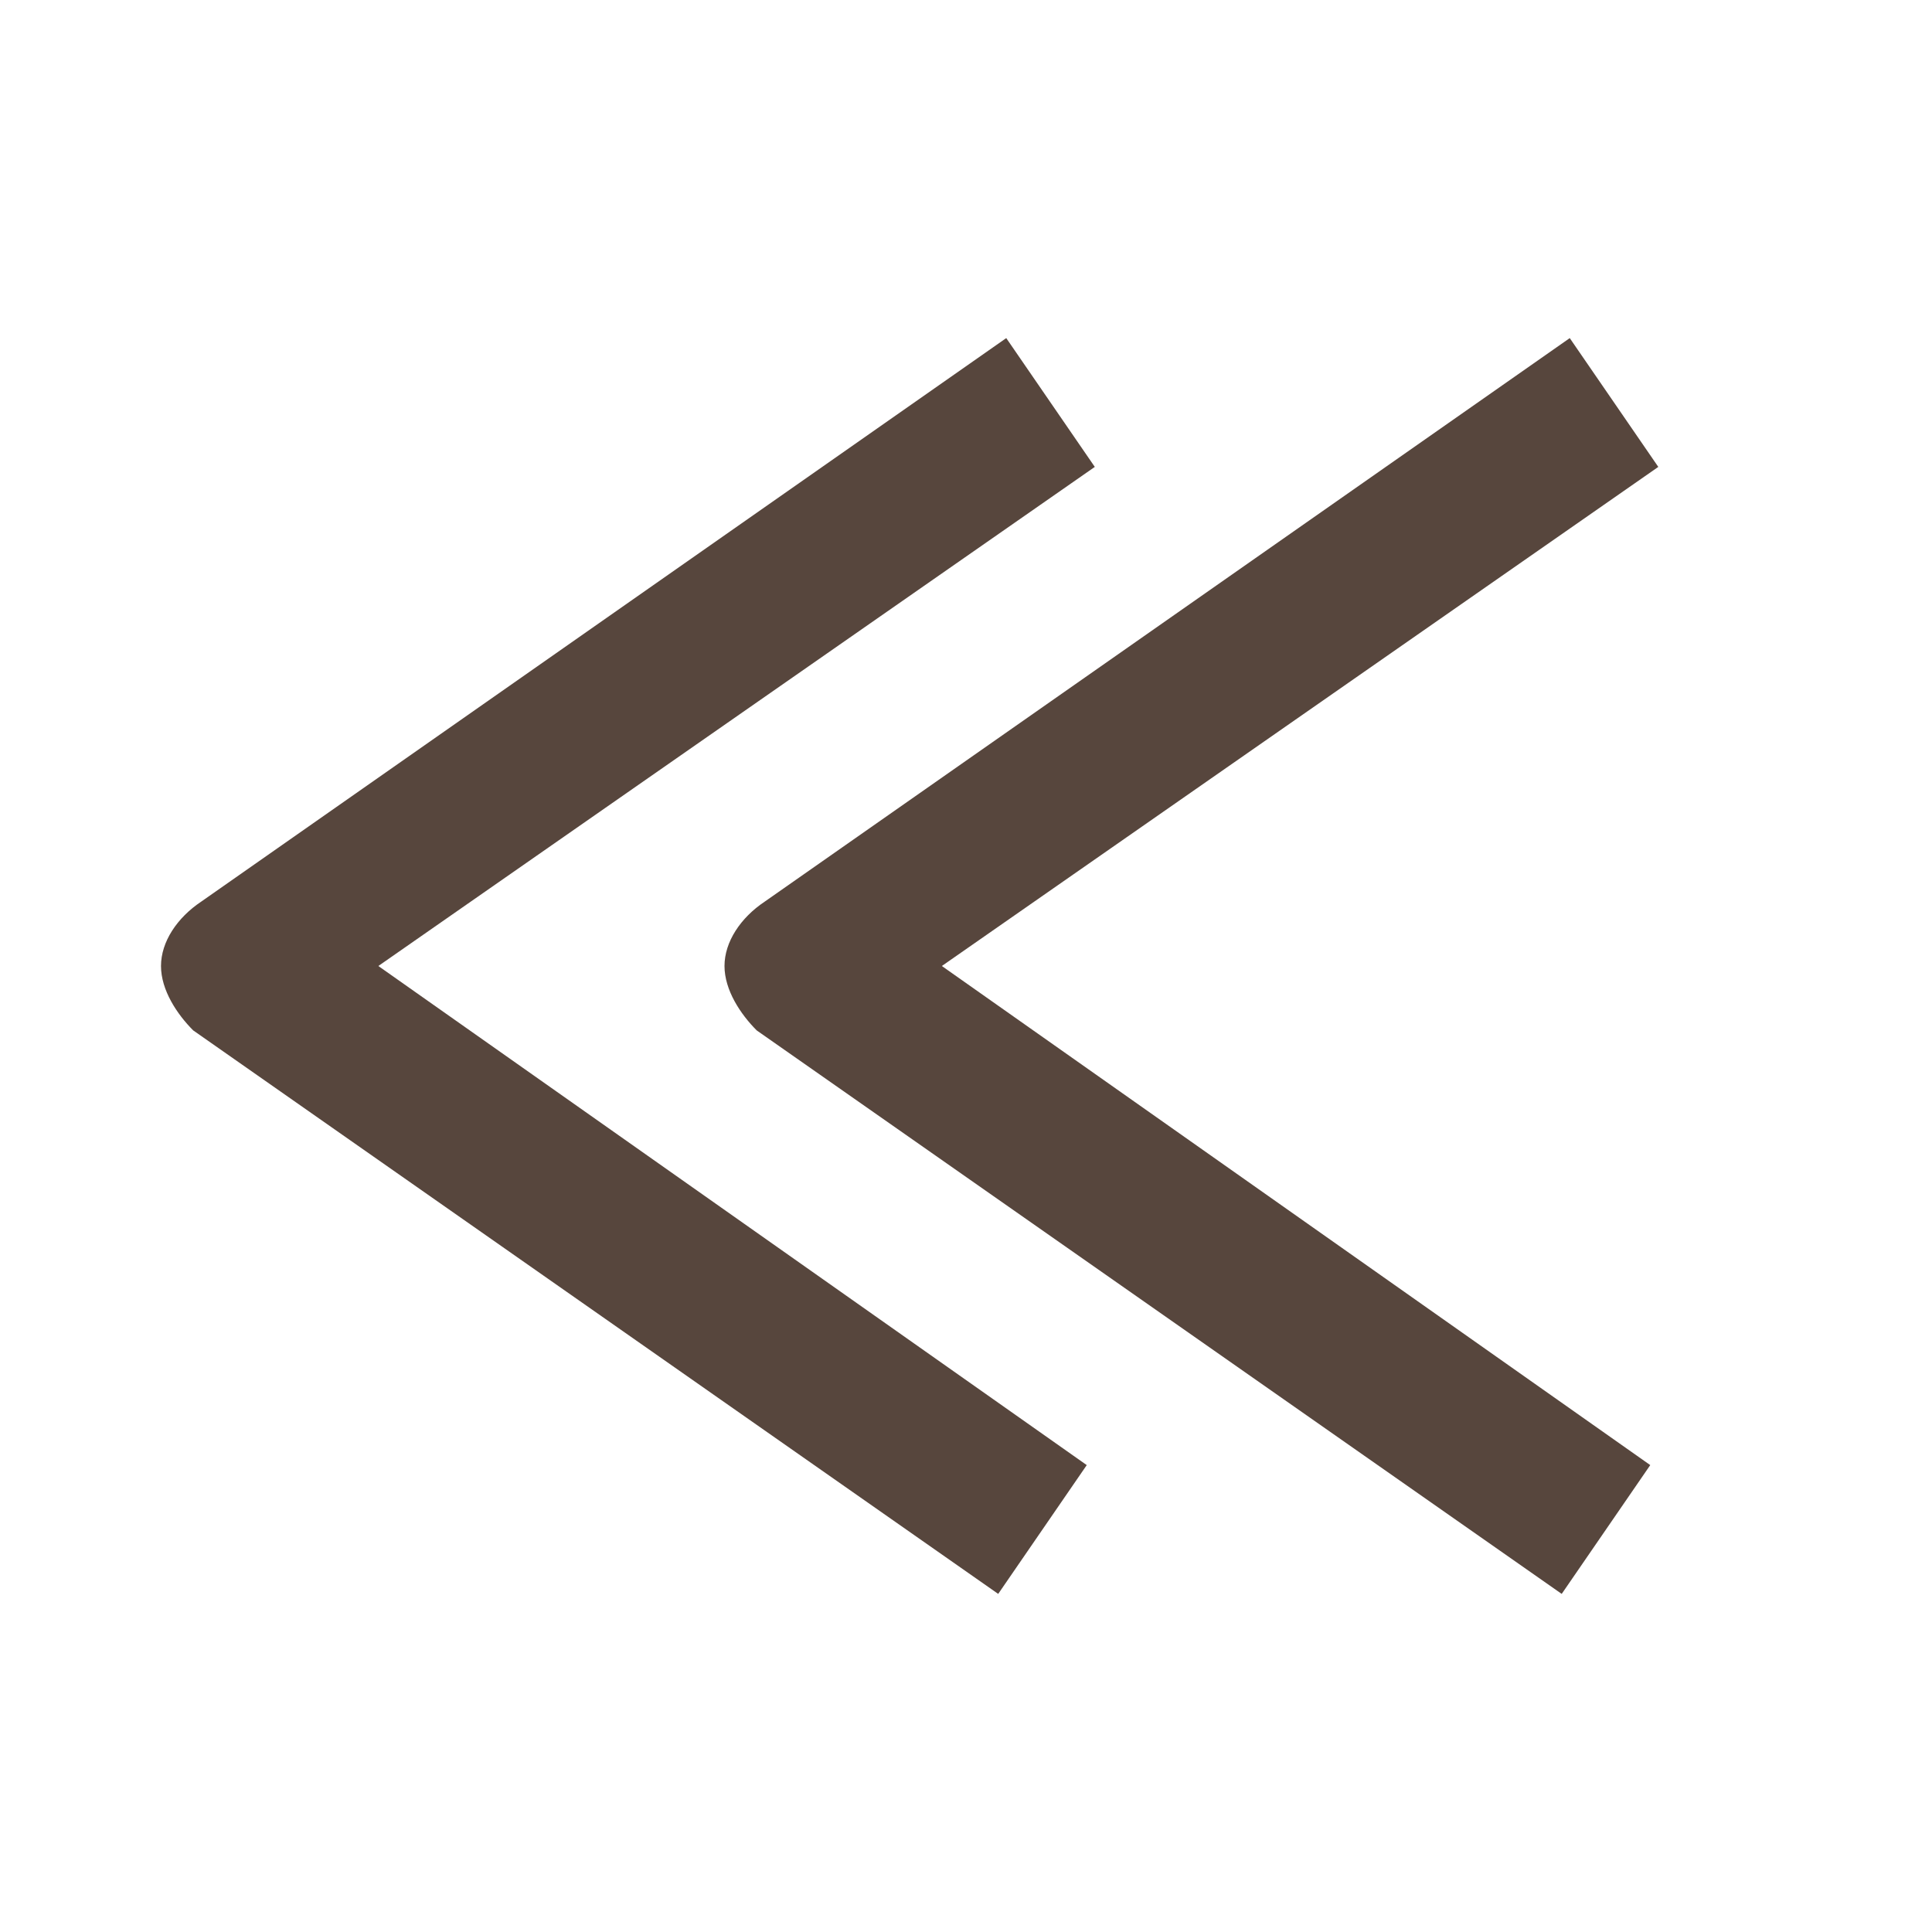
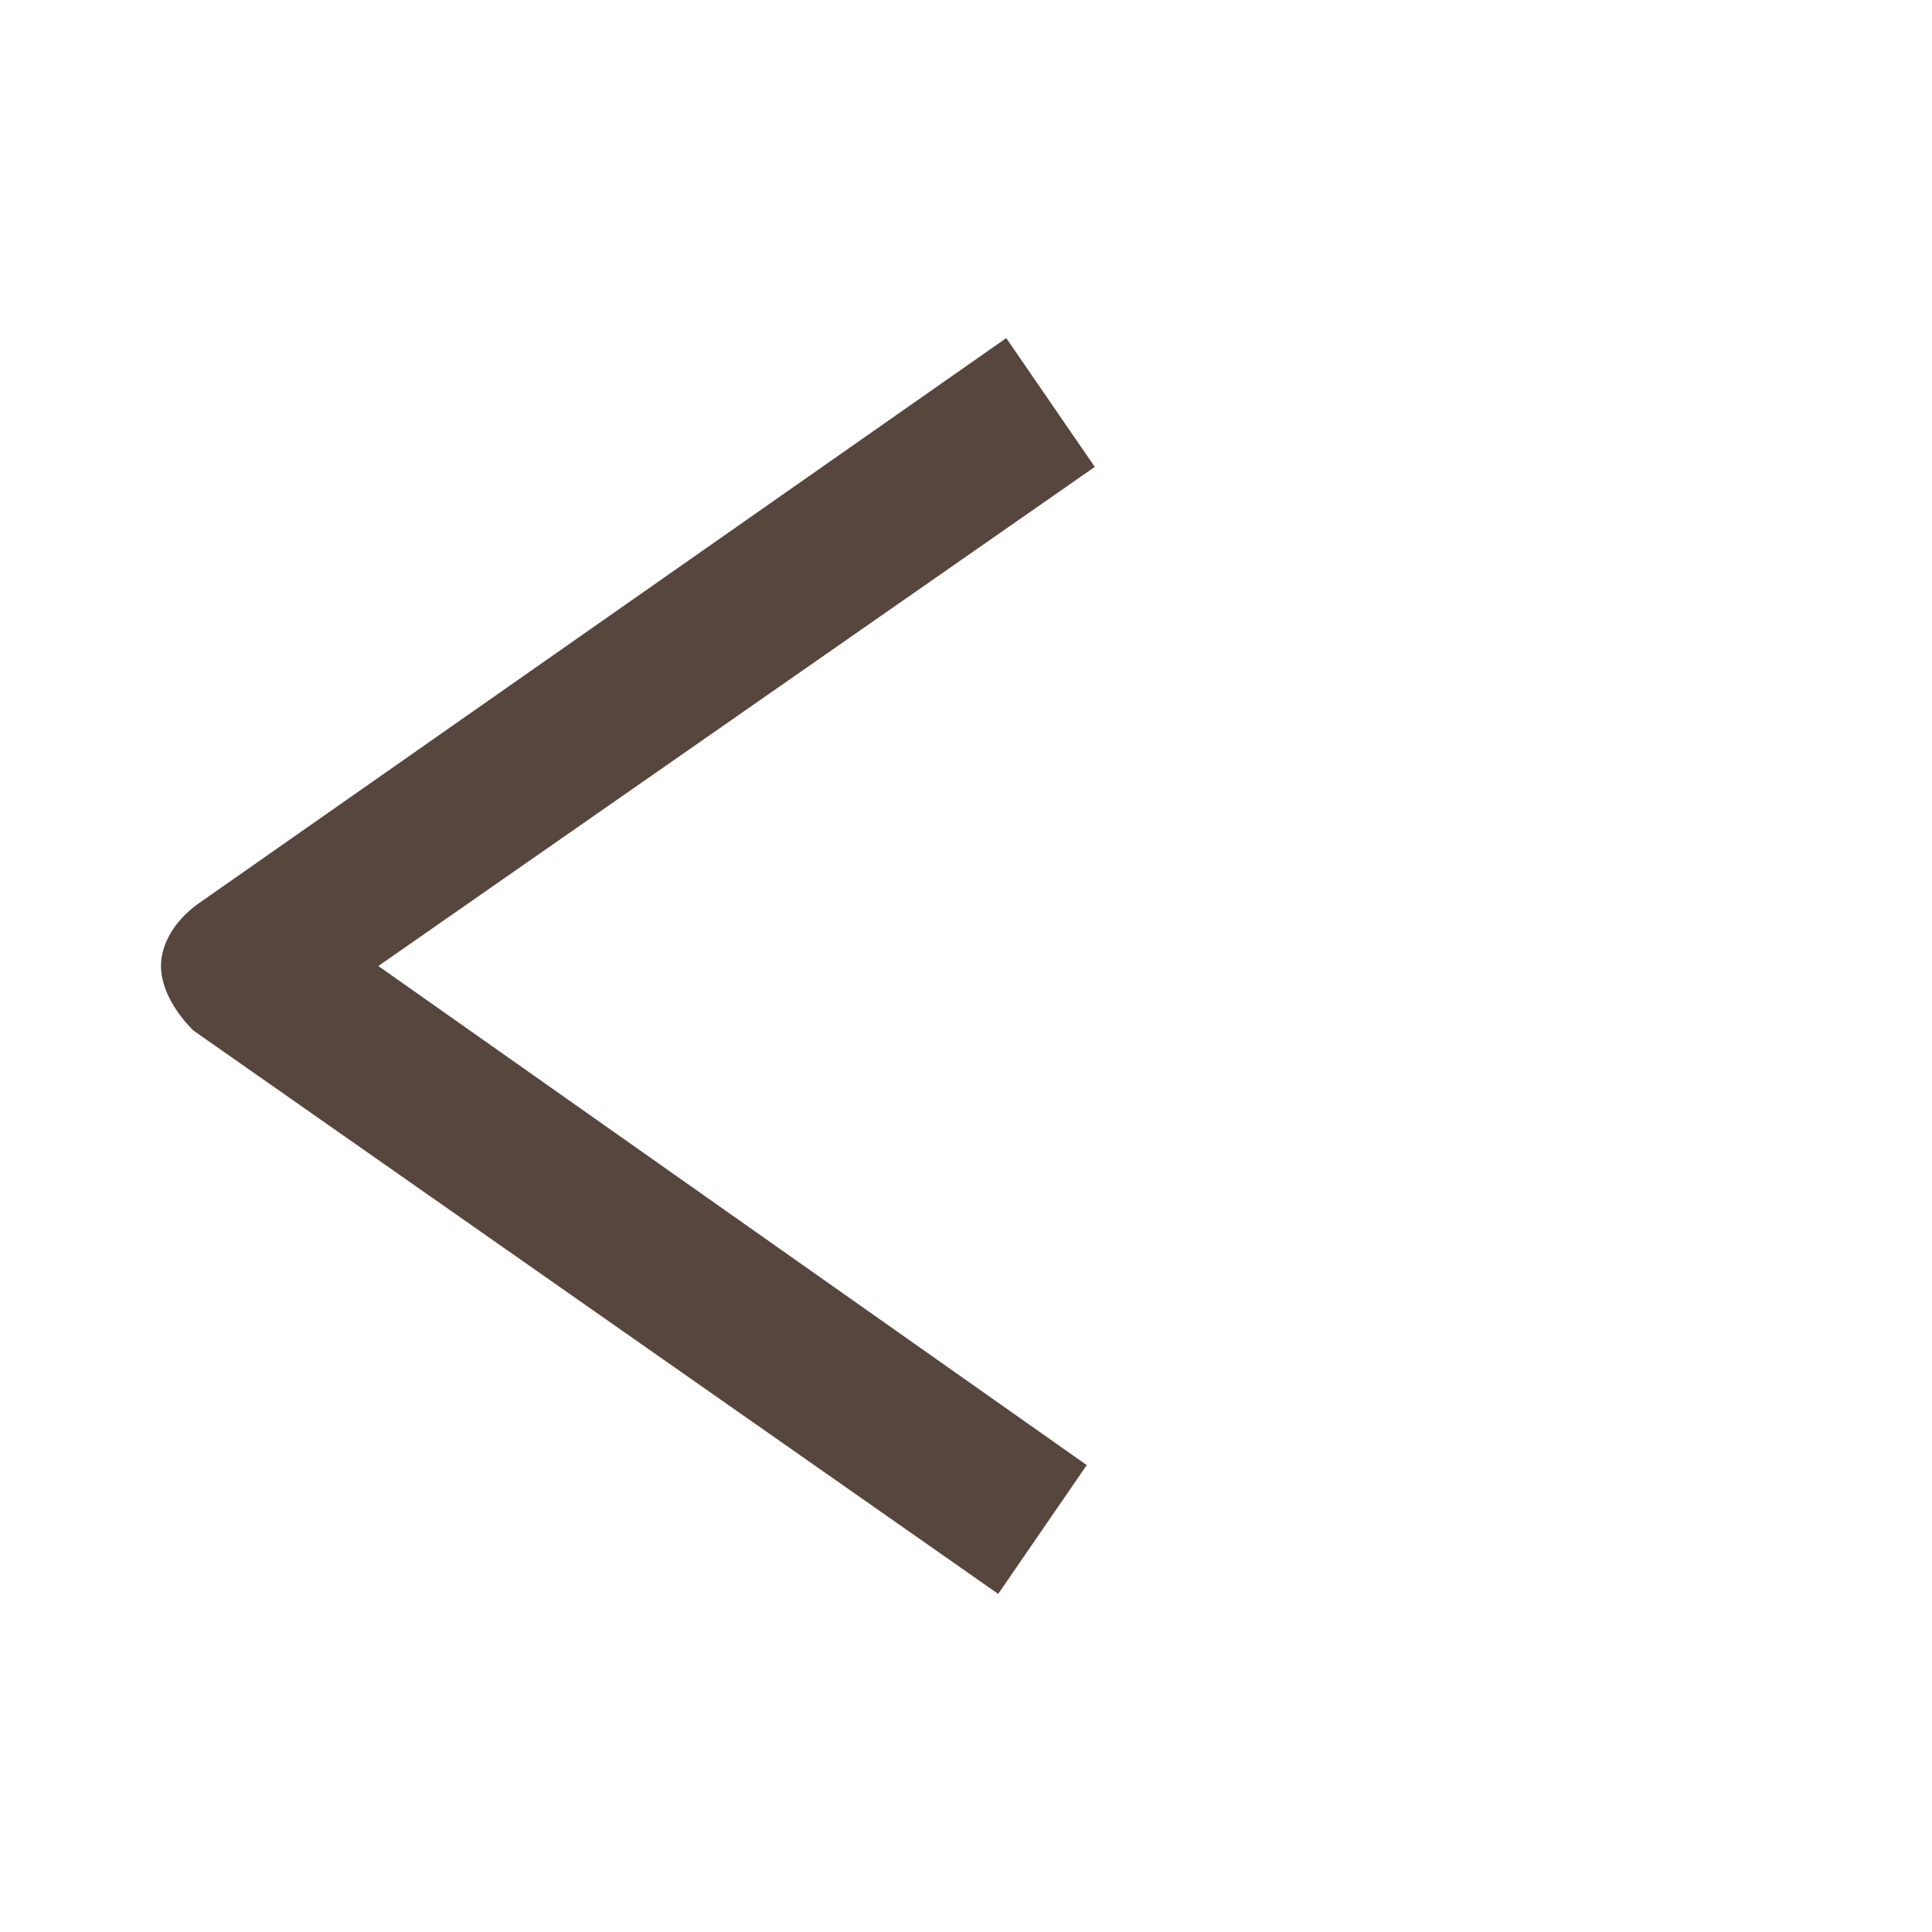
<svg xmlns="http://www.w3.org/2000/svg" version="1.1" id="圖層_1" x="0px" y="0px" viewBox="0 0 24 24" style="enable-background:new 0 0 24 24;" xml:space="preserve">
  <style type="text/css">
	.st0{fill-rule:evenodd;clip-rule:evenodd;fill:#57463D;}
</style>
  <g>
-     <path class="st0" d="M20.6,5.8l-1.1-1.6l-10,7C9.2,11.4,9,11.7,9,12s0.2,0.6,0.4,0.8l10,7l1.1-1.6L11.7,12L20.6,5.8z" />
    <path class="st0" d="M13.6,5.8l-1.1-1.6l-10,7C2.2,11.4,2,11.7,2,12s0.2,0.6,0.4,0.8l10,7l1.1-1.6L4.7,12L13.6,5.8z" />
  </g>
</svg>